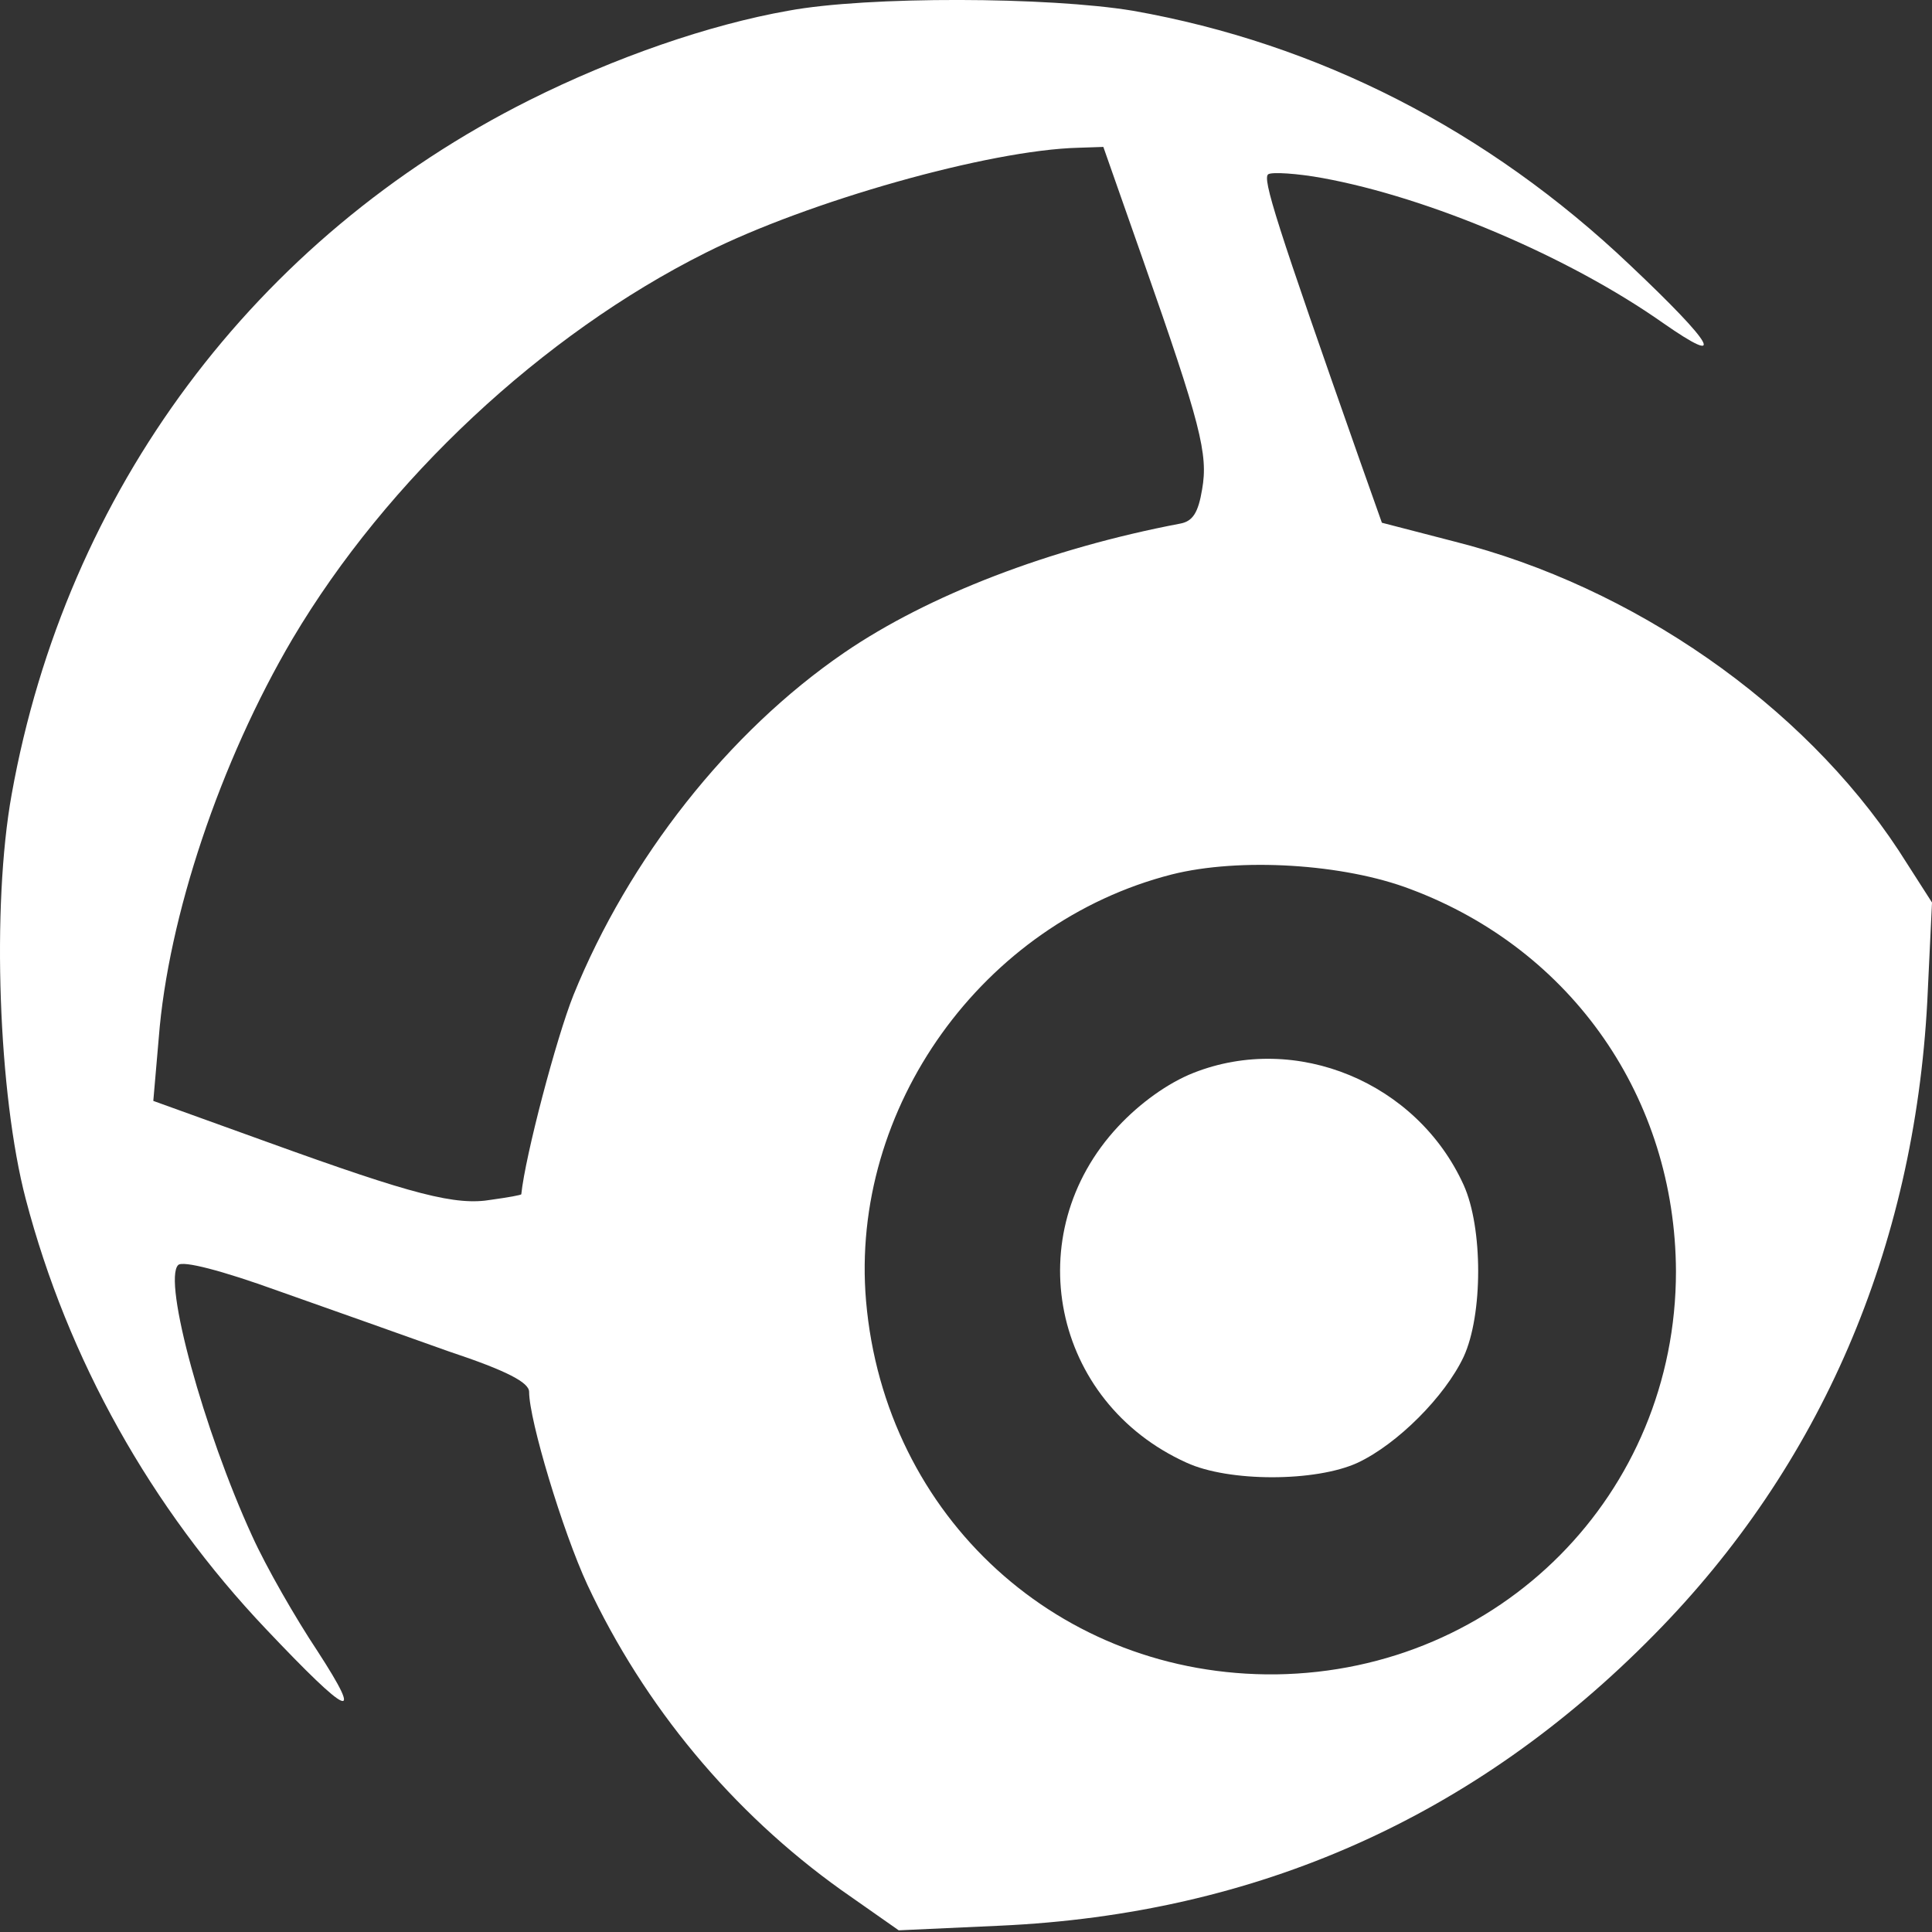
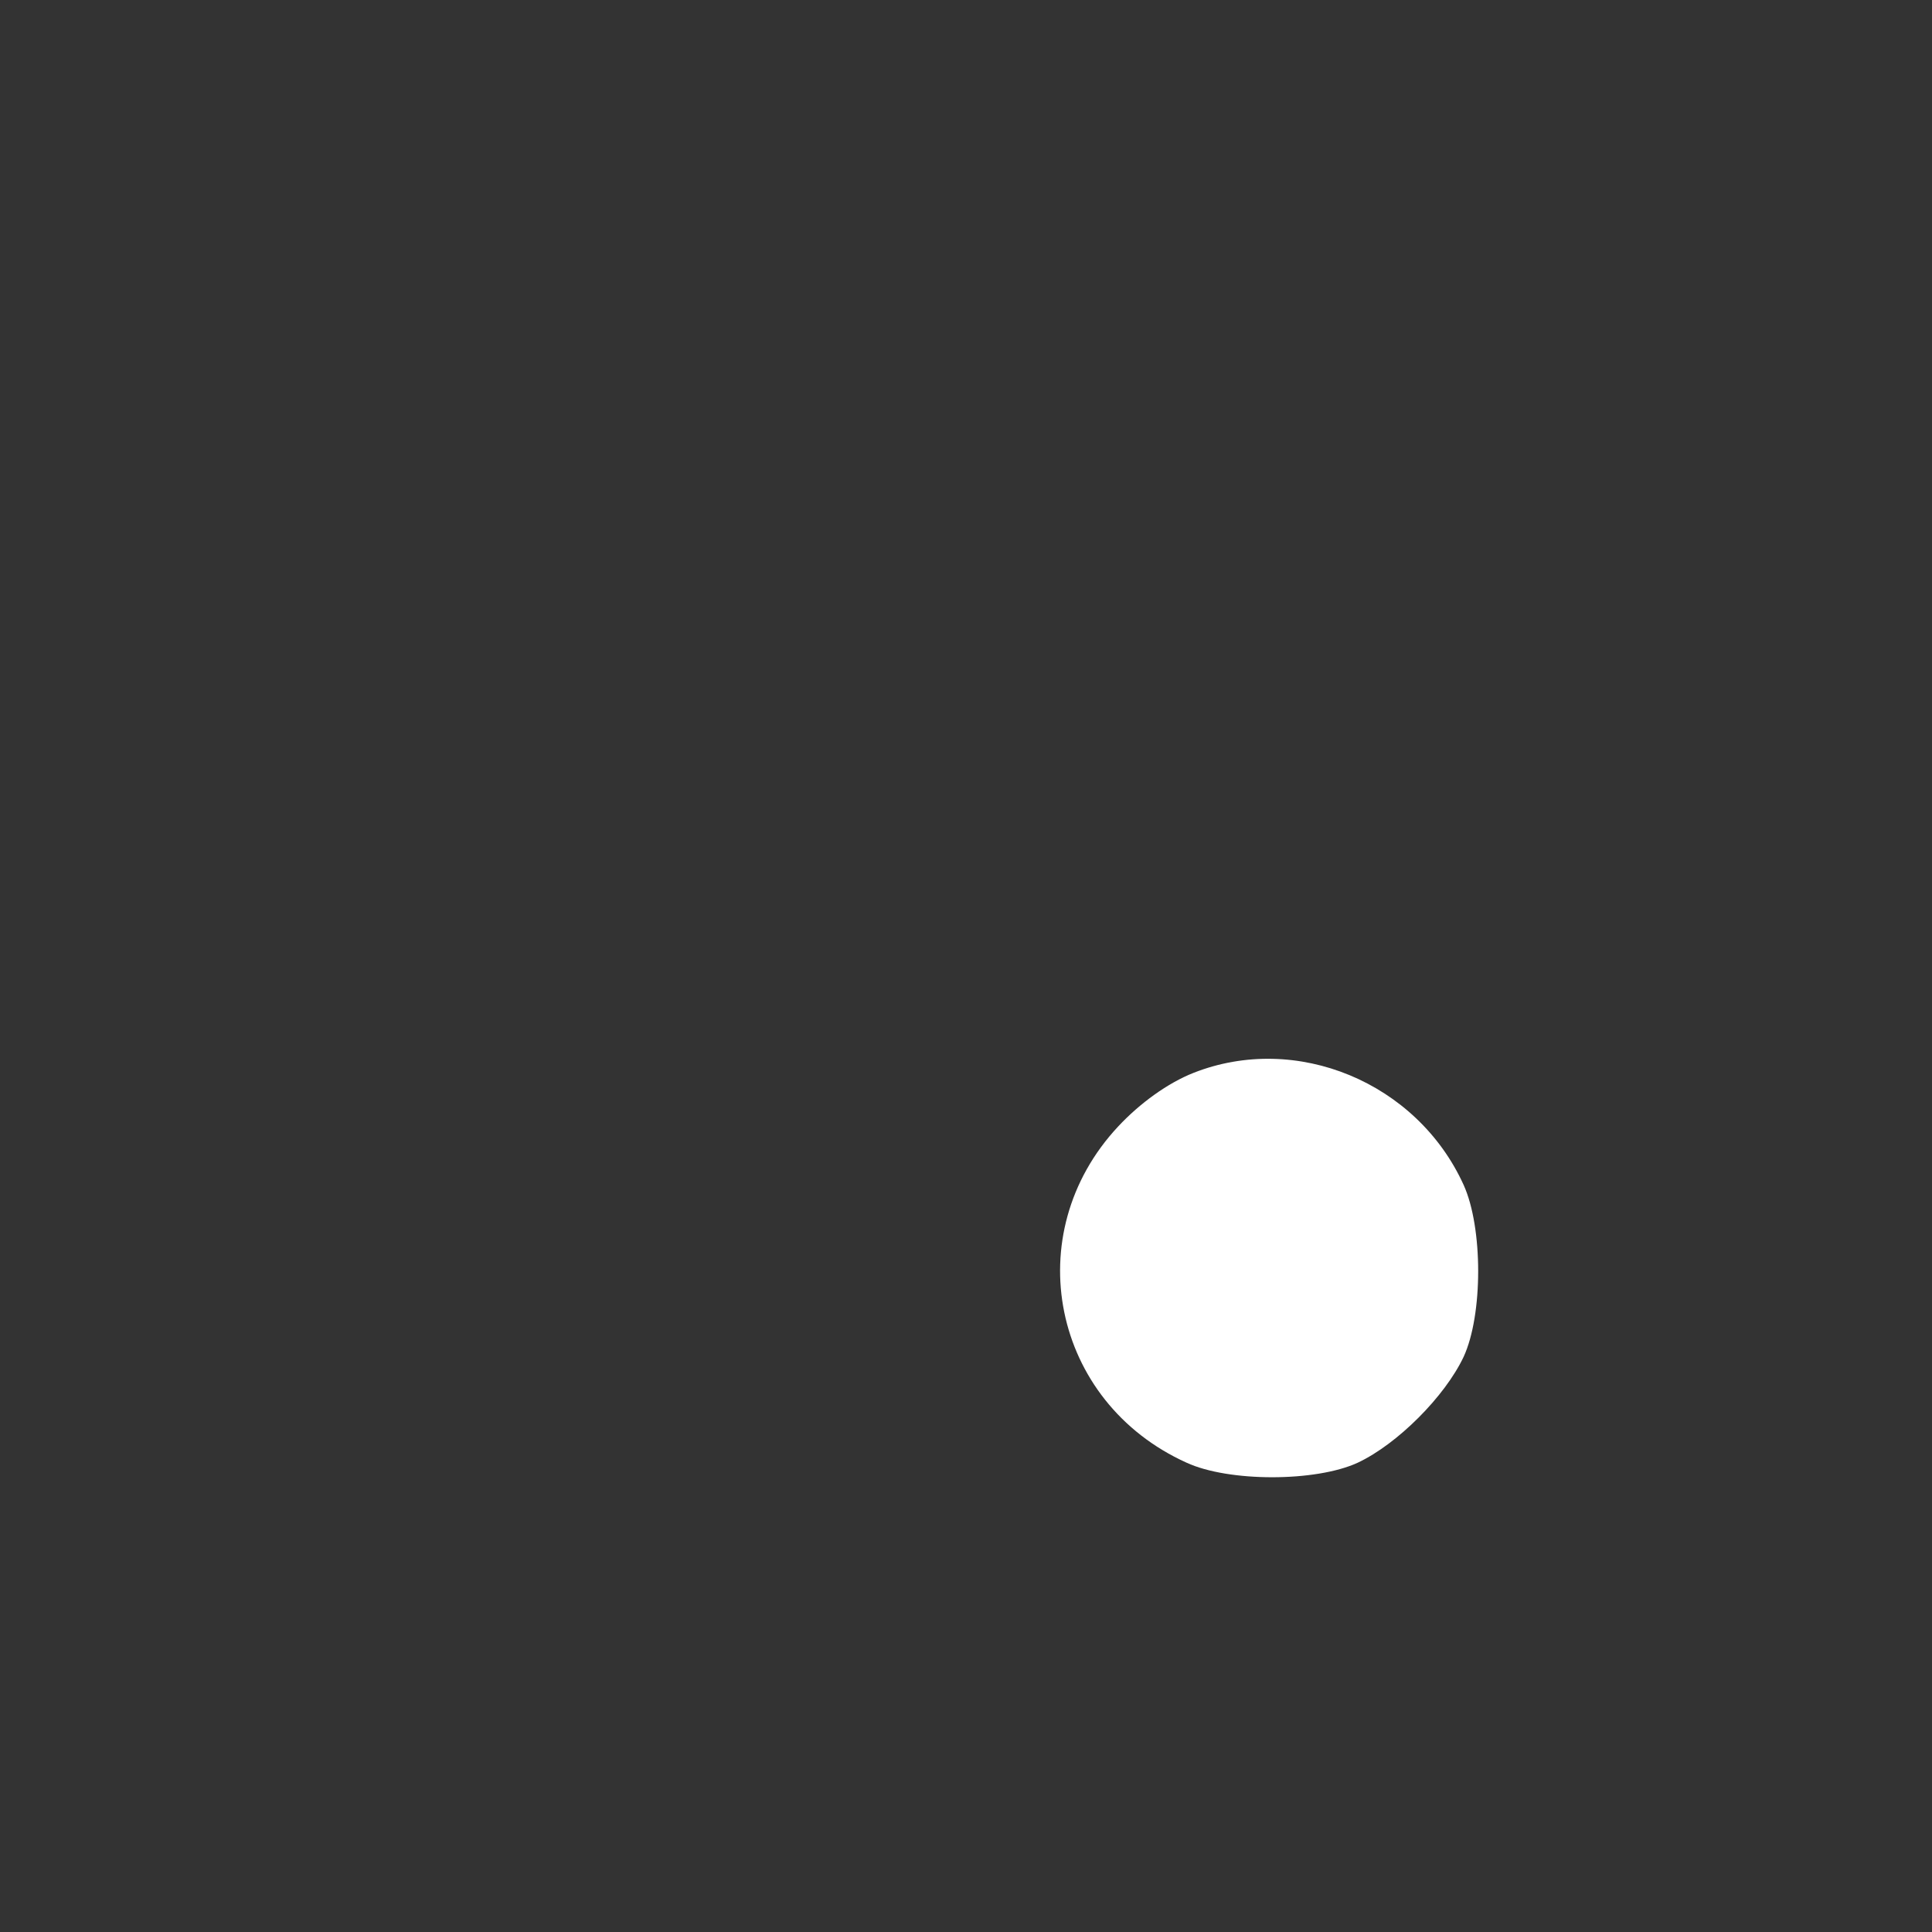
<svg xmlns="http://www.w3.org/2000/svg" width="23" height="23" viewBox="0 0 23 23" fill="none">
  <rect x="0" y="0" width="23" height="23" fill="#333333" stroke="none" />
  <g id="ICON">
-     <path id="Vector" d="M9.383 0.128C8.438 0.295 7.318 0.684 6.299 1.194C3.029 2.833 0.787 5.844 0.139 9.456C-0.102 10.79 -0.019 13.032 0.306 14.273C0.806 16.181 1.797 17.951 3.168 19.395C4.159 20.442 4.344 20.526 3.779 19.655C3.52 19.266 3.168 18.654 3.001 18.284C2.427 17.033 1.936 15.246 2.121 15.06C2.177 15.005 2.64 15.125 3.307 15.366C3.909 15.579 4.826 15.903 5.345 16.089C6.039 16.32 6.299 16.459 6.299 16.57C6.299 16.904 6.697 18.228 6.993 18.867C7.67 20.313 8.716 21.572 10.013 22.499L10.699 22.98L11.903 22.925C14.969 22.786 17.563 21.628 19.693 19.46C21.675 17.45 22.787 14.866 22.944 11.92L23 10.744L22.602 10.123C21.462 8.391 19.443 6.983 17.312 6.446L16.451 6.223L16.192 5.492C15.191 2.648 15.024 2.12 15.099 2.074C15.145 2.046 15.441 2.064 15.747 2.12C17.016 2.352 18.674 3.055 19.795 3.843C20.564 4.38 20.416 4.111 19.406 3.157C17.711 1.546 15.691 0.517 13.487 0.128C12.486 -0.038 10.328 -0.048 9.383 0.128ZM13.607 3.093C14.293 5.047 14.385 5.408 14.311 5.825C14.265 6.103 14.2 6.205 14.052 6.233C12.496 6.529 11.051 7.085 10.05 7.77C8.67 8.715 7.484 10.225 6.827 11.846C6.623 12.356 6.252 13.764 6.206 14.217C6.206 14.227 6.049 14.255 5.854 14.282C5.428 14.356 4.928 14.227 3.186 13.597L1.825 13.106L1.89 12.356C2.001 10.92 2.621 9.067 3.483 7.604C4.604 5.714 6.456 3.982 8.401 3.009C9.615 2.398 11.773 1.786 12.838 1.759L13.135 1.749L13.607 3.093ZM16.794 10.586C18.721 11.309 19.943 13.078 19.952 15.134C19.952 17.784 17.859 19.896 15.191 19.933C12.616 19.961 10.532 18.062 10.31 15.486C10.115 13.189 11.699 10.985 13.95 10.41C14.756 10.207 15.997 10.281 16.794 10.586Z" fill="white" />
    <path id="Vector_2" d="M14.209 12.772C13.904 12.892 13.57 13.133 13.311 13.411C12.116 14.69 12.524 16.69 14.126 17.413C14.626 17.644 15.664 17.644 16.164 17.413C16.636 17.191 17.201 16.625 17.424 16.153C17.655 15.653 17.655 14.615 17.424 14.106C16.868 12.883 15.432 12.29 14.209 12.772Z" fill="white" />
  </g>
</svg>